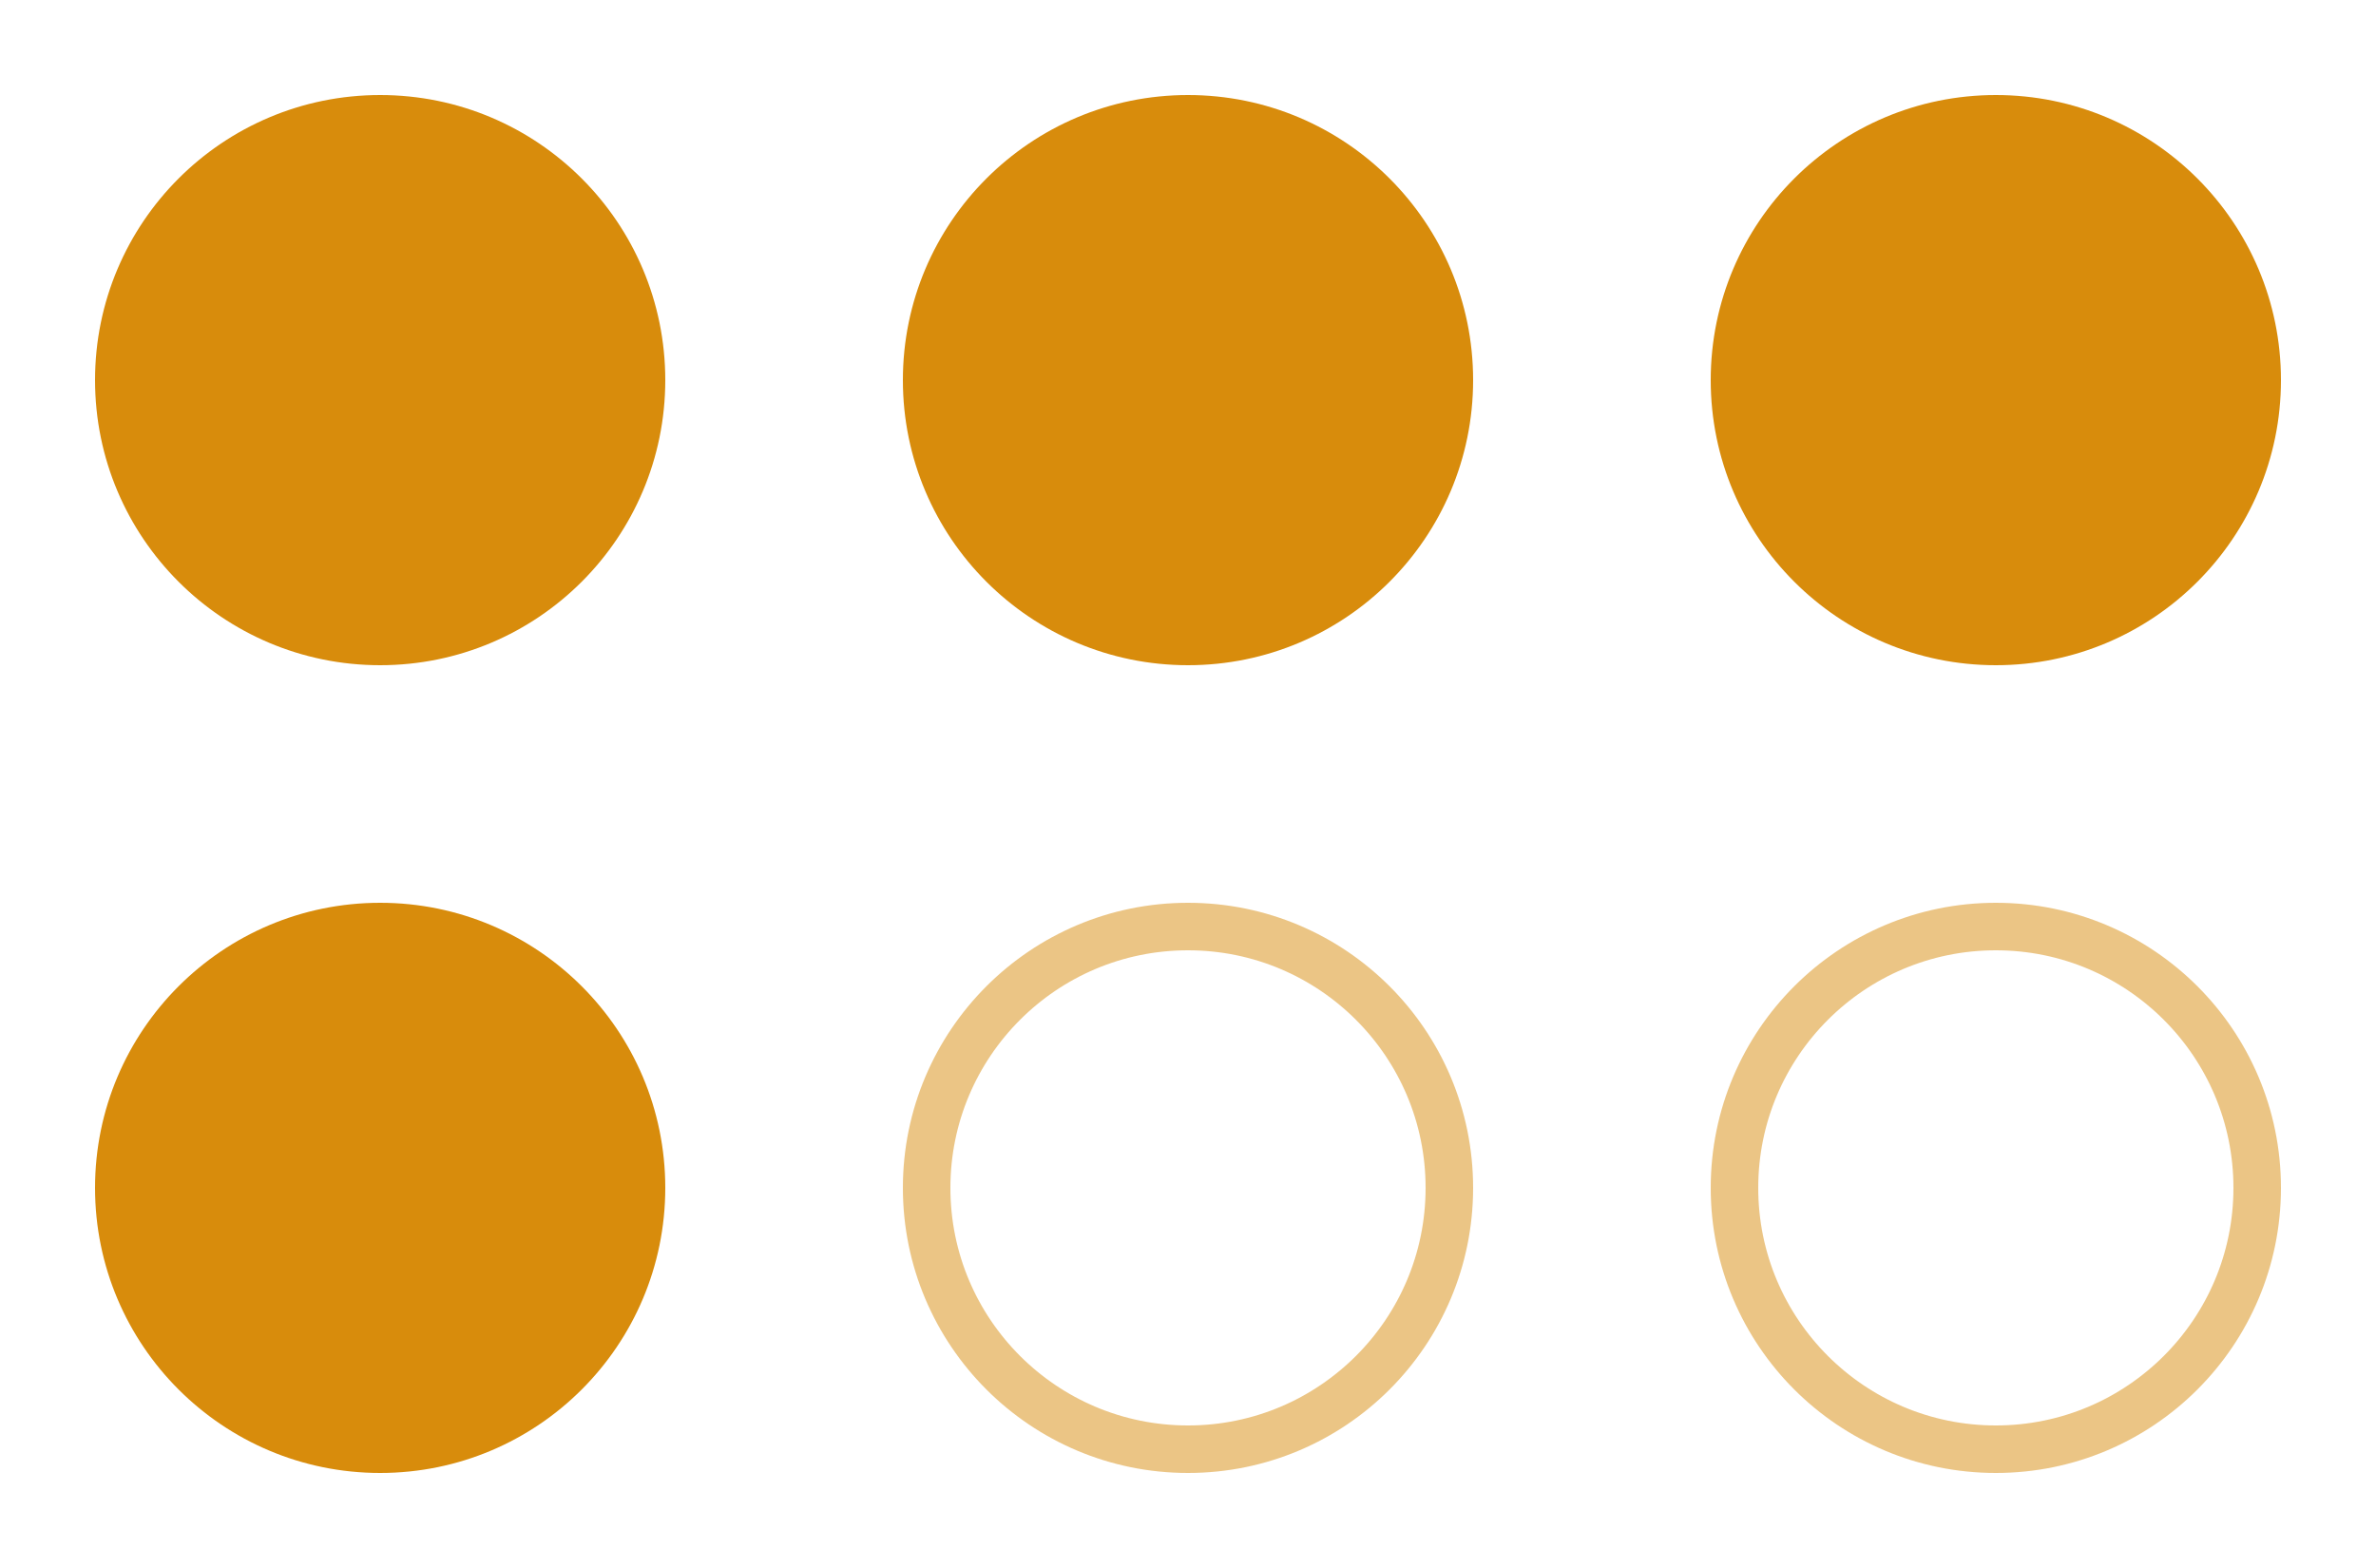
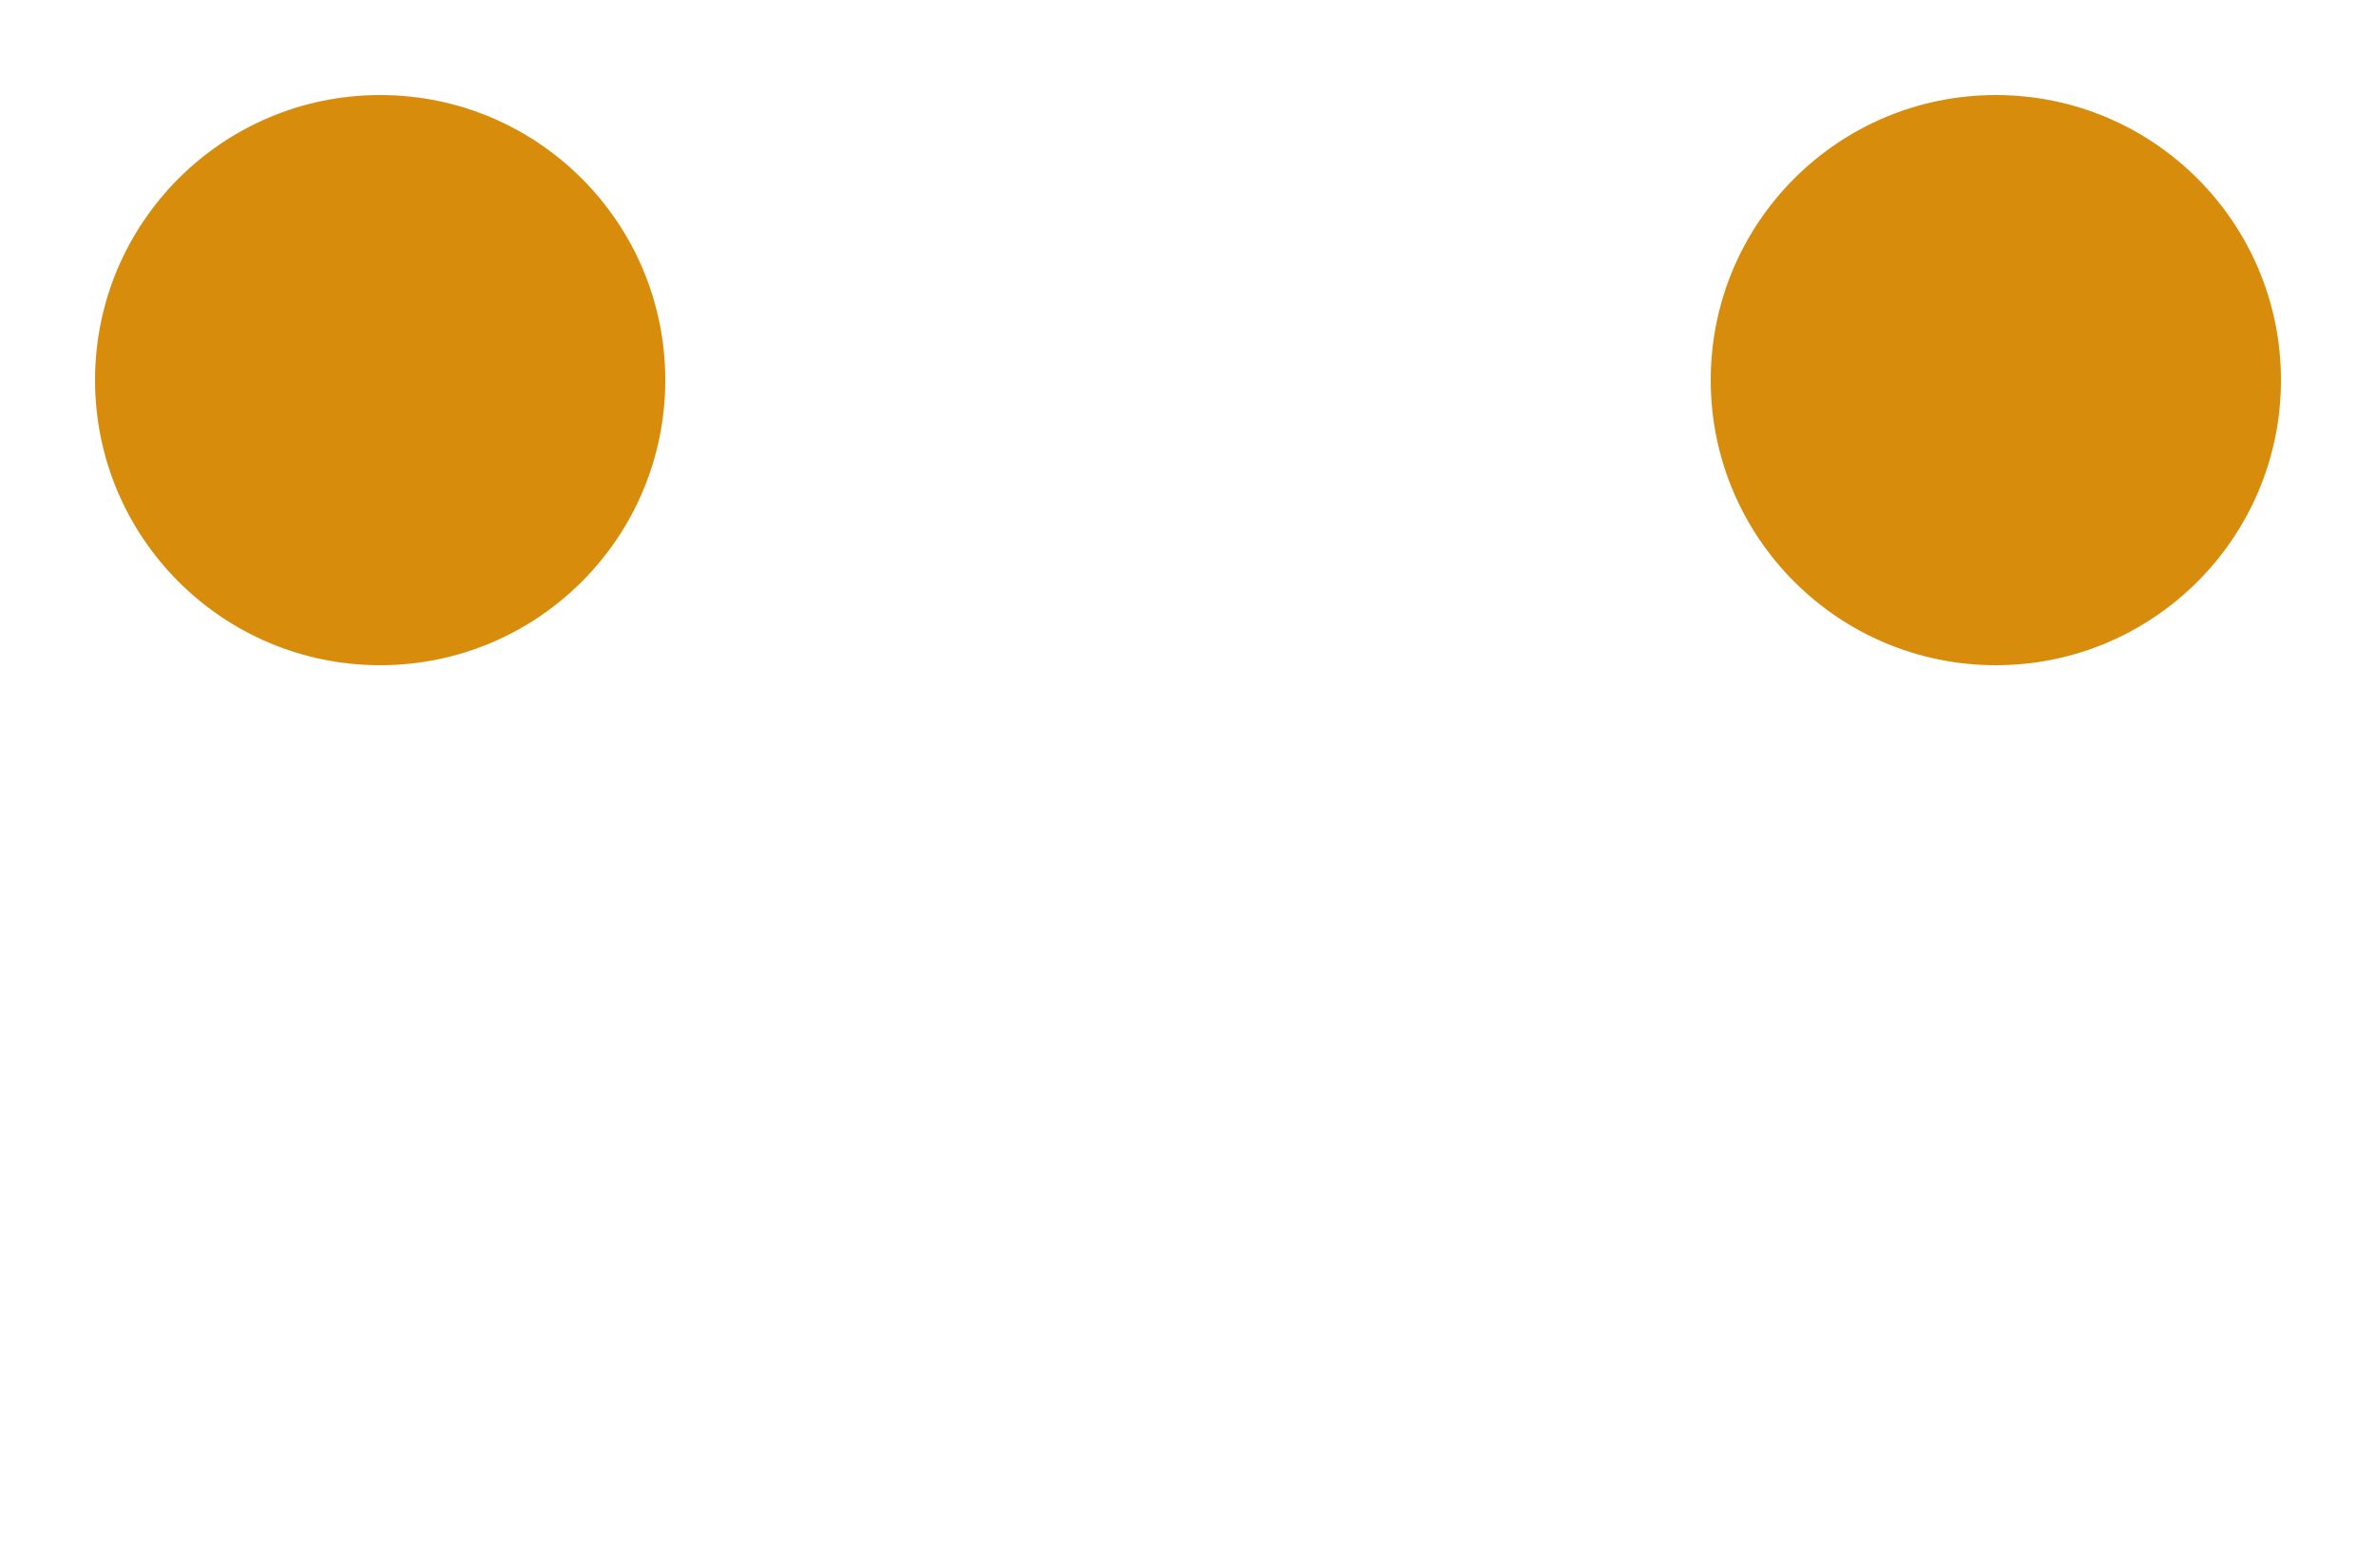
<svg xmlns="http://www.w3.org/2000/svg" width="50" height="33" viewBox="0 0 50 33" fill="none">
  <circle cx="8" cy="8" r="5.5" fill="#D88C0C" stroke="#D88C0C" />
-   <circle cx="8" cy="25" r="6" fill="#D88C0C" />
-   <circle cx="25" cy="8" r="6" fill="#D88C0C" />
-   <circle cx="25" cy="25" r="5.5" stroke="#D88C0C" stroke-opacity="0.5" />
  <circle cx="42" cy="8" r="6" fill="#D88C0C" />
-   <circle cx="42" cy="25" r="5.5" stroke="#D88C0C" stroke-opacity="0.5" />
</svg>